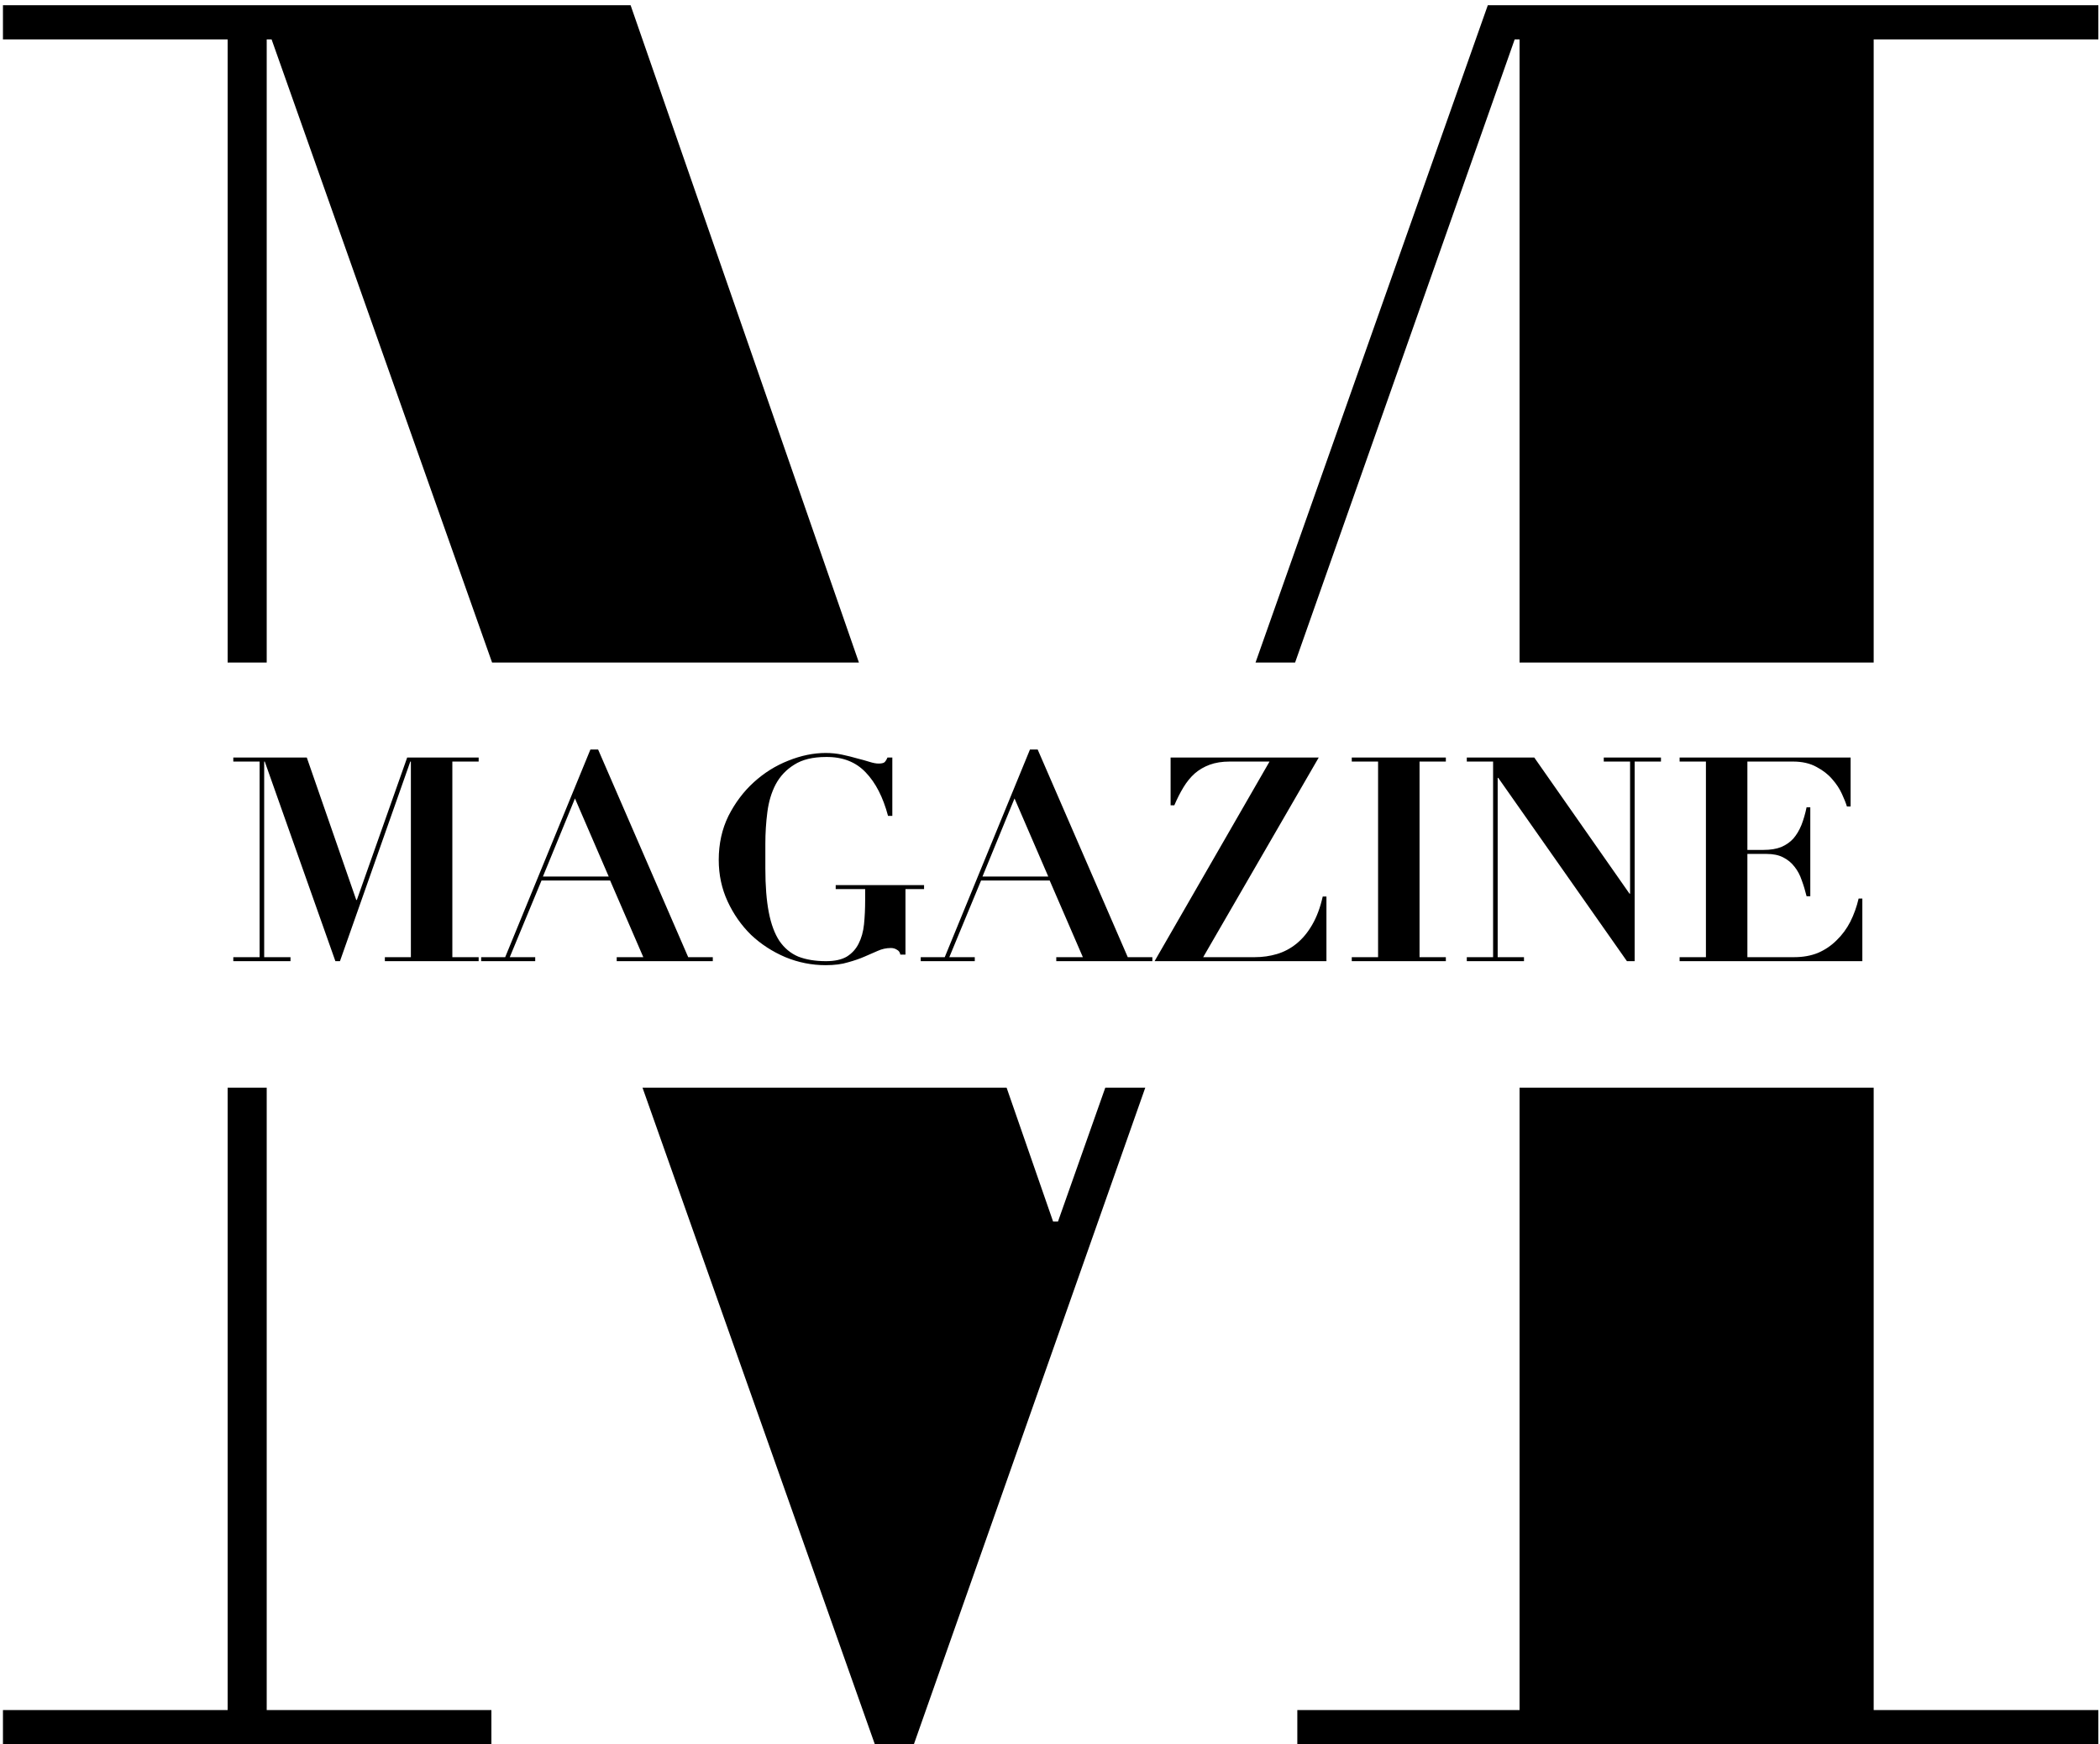
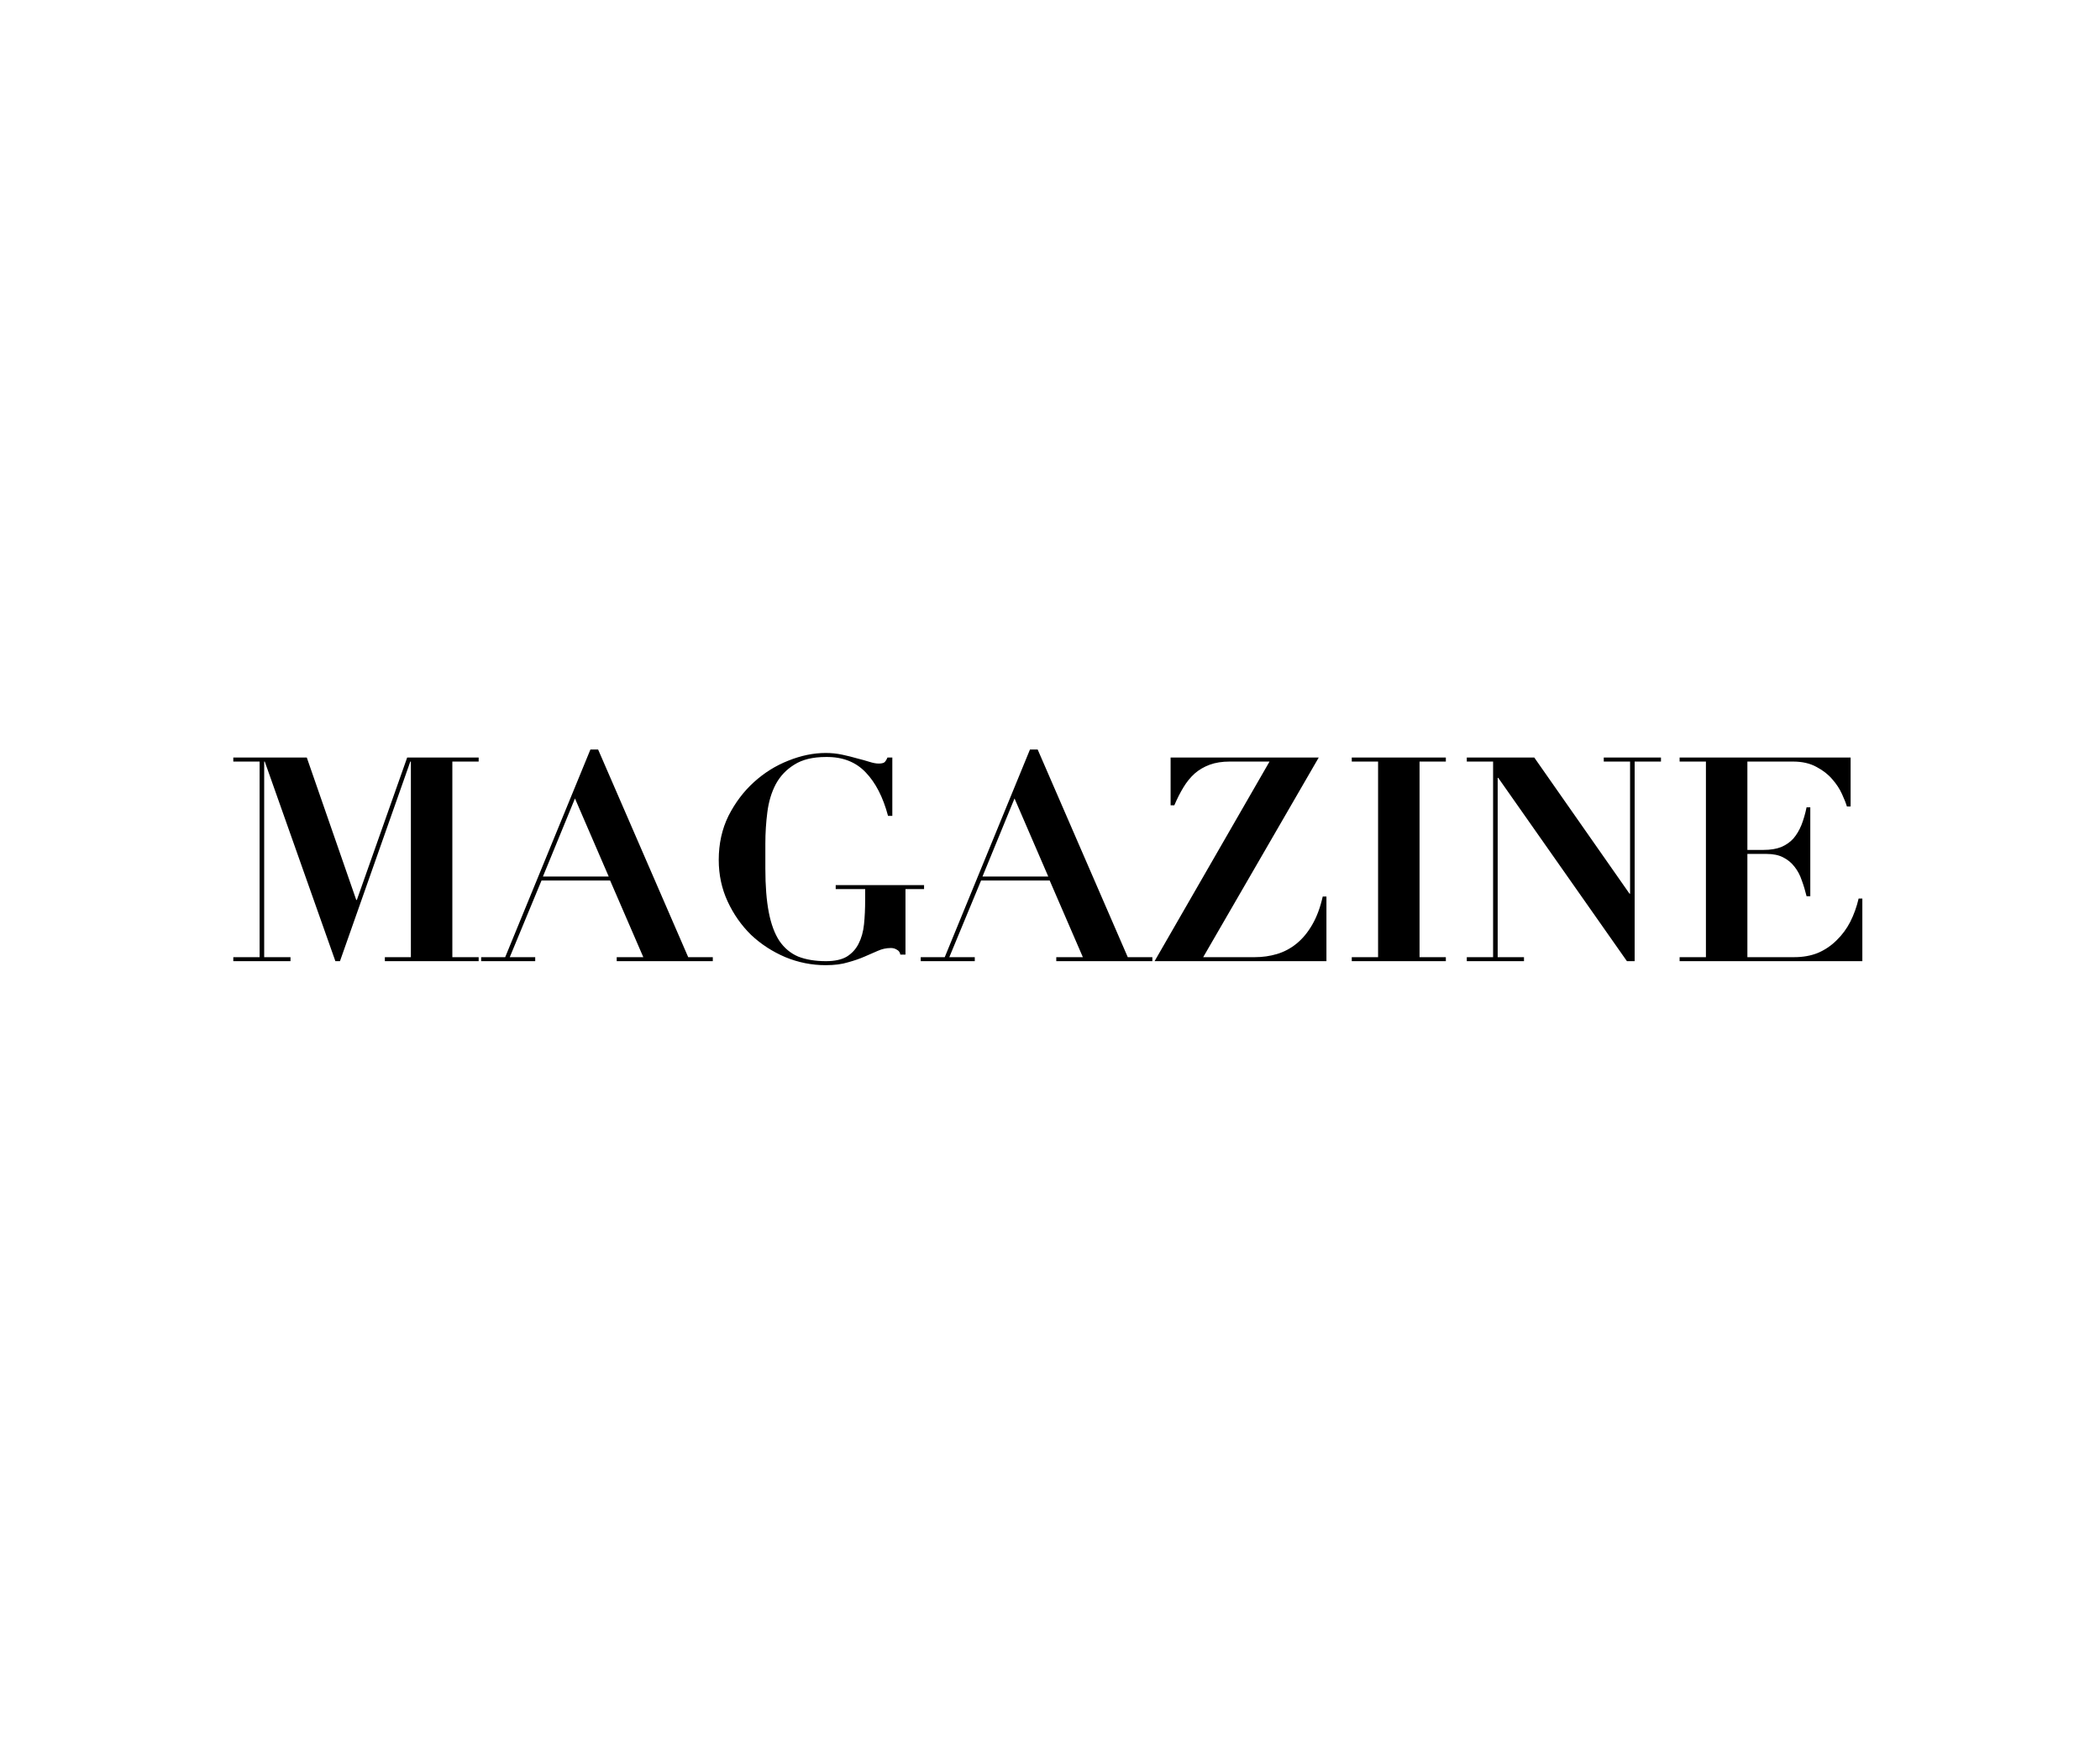
<svg xmlns="http://www.w3.org/2000/svg" width="236" height="196" viewBox="0 0 236 196" fill="none">
-   <path fill-rule="evenodd" clip-rule="evenodd" d="M70.867 0.586H0.332V4.428H25.582V74.448H29.973V4.428H30.522L55.3 74.448H96.526L70.867 0.586ZM113.123 122.224L118.348 137.266H118.897L124.213 122.224H128.706L102.704 196H98.313L72.206 122.224H113.123ZM29.973 122.224H25.582V192.158H0.332V196H55.223V192.158H29.973V122.224ZM145.544 74.448H141.098L167.202 0.586H235.816V4.428H210.566V74.448H170.77V4.428H170.221L145.544 74.448ZM170.77 122.224V192.158H145.794V196H235.816V192.158H210.566V122.224H170.77Z" fill="black" />
  <path d="M26.219 85.126H34.478L40.037 101.13H40.102L45.758 85.126H53.792V85.576H50.835V107.557H53.792V108.007H43.251V107.557H46.175V85.576H46.111L38.206 108.007H37.691L29.754 85.576H29.689V107.557H32.646V108.007H26.219V107.557H29.175V85.576H26.219V85.126ZM64.615 89.722L61.016 98.495H68.407L64.615 89.722ZM54.074 107.557H56.774L66.35 84.226H67.218L77.341 107.557H80.105V108.007H69.307V107.557H72.296L68.568 98.945H60.855L57.288 107.557H60.148V108.007H54.074V107.557ZM100.28 91.682H99.798C99.241 89.582 98.405 87.954 97.291 86.797C96.177 85.619 94.688 85.04 92.824 85.062C91.346 85.062 90.157 85.351 89.257 85.929C88.357 86.486 87.661 87.226 87.168 88.147C86.697 89.047 86.386 90.086 86.236 91.264C86.086 92.421 86.011 93.599 86.011 94.799V97.595C86.011 99.545 86.14 101.184 86.397 102.512C86.654 103.84 87.05 104.911 87.586 105.726C88.143 106.54 88.85 107.129 89.707 107.493C90.585 107.836 91.624 108.007 92.824 108.007C93.81 108.007 94.592 107.836 95.17 107.493C95.749 107.129 96.188 106.647 96.488 106.047C96.809 105.426 97.013 104.697 97.099 103.862C97.184 103.026 97.227 102.116 97.227 101.13V99.909H93.917V99.459H103.847V99.909H101.758V107.268H101.18C101.137 107.011 101.008 106.829 100.794 106.722C100.601 106.593 100.376 106.529 100.119 106.529C99.605 106.529 99.112 106.636 98.641 106.85C98.191 107.043 97.698 107.257 97.163 107.493C96.627 107.729 96.006 107.943 95.299 108.136C94.613 108.35 93.778 108.457 92.792 108.457C91.228 108.457 89.718 108.157 88.261 107.557C86.804 106.936 85.519 106.101 84.404 105.051C83.312 103.98 82.433 102.726 81.769 101.291C81.105 99.855 80.773 98.302 80.773 96.631C80.773 94.81 81.137 93.16 81.866 91.682C82.615 90.204 83.569 88.939 84.726 87.89C85.883 86.84 87.168 86.037 88.582 85.48C90.018 84.901 91.421 84.612 92.792 84.612C93.435 84.612 94.056 84.676 94.656 84.805C95.256 84.933 95.813 85.072 96.327 85.222C96.841 85.351 97.302 85.48 97.709 85.608C98.116 85.737 98.459 85.801 98.737 85.801C99.037 85.801 99.252 85.758 99.38 85.672C99.509 85.565 99.626 85.383 99.734 85.126H100.28V91.682ZM114.013 89.722L110.413 98.495H117.805L114.013 89.722ZM103.472 107.557H106.171L115.748 84.226H116.616L126.739 107.557H129.503V108.007H118.705V107.557H121.693L117.965 98.945H110.253L106.685 107.557H109.546V108.007H103.472V107.557ZM142.672 85.576H138.205C137.348 85.576 136.598 85.694 135.955 85.929C135.313 86.165 134.745 86.497 134.252 86.926C133.781 87.354 133.363 87.868 132.999 88.468C132.634 89.068 132.292 89.743 131.97 90.493H131.553V85.126H148.199L135.216 107.557H141.033C141.89 107.557 142.715 107.44 143.507 107.204C144.3 106.968 145.029 106.583 145.693 106.047C146.378 105.49 146.967 104.783 147.46 103.926C147.974 103.048 148.371 101.987 148.649 100.744H149.067V108.007H129.753L142.672 85.576ZM151.913 85.126H162.486V85.576H159.53V107.557H162.486V108.007H151.913V107.557H154.87V85.576H151.913V85.126ZM164.84 85.126H172.424L183.125 100.423H183.19V85.576H180.233V85.126H186.661V85.576H183.704V108.007H182.836L168.375 87.408H168.31V107.557H171.267V108.007H164.84V107.557H167.796V85.576H164.84V85.126ZM188.756 85.126H207.974V90.621H207.556C207.449 90.257 207.267 89.796 207.01 89.24C206.753 88.661 206.389 88.104 205.917 87.568C205.467 87.033 204.878 86.572 204.15 86.186C203.421 85.779 202.532 85.576 201.482 85.576H196.373V95.506H198.172C198.965 95.506 199.629 95.399 200.165 95.185C200.722 94.949 201.182 94.628 201.547 94.221C201.911 93.792 202.211 93.289 202.446 92.71C202.682 92.11 202.875 91.446 203.025 90.718H203.443V100.712H203.025C202.875 100.091 202.693 99.491 202.479 98.913C202.286 98.334 202.018 97.831 201.675 97.402C201.332 96.952 200.904 96.599 200.39 96.342C199.897 96.085 199.276 95.956 198.526 95.956H196.373V107.557H201.643C202.629 107.557 203.518 107.397 204.31 107.075C205.103 106.733 205.799 106.261 206.399 105.661C207.021 105.061 207.535 104.365 207.942 103.572C208.349 102.758 208.66 101.891 208.874 100.969H209.292V108.007H188.756V107.557H191.713V85.576H188.756V85.126Z" fill="black" />
</svg>